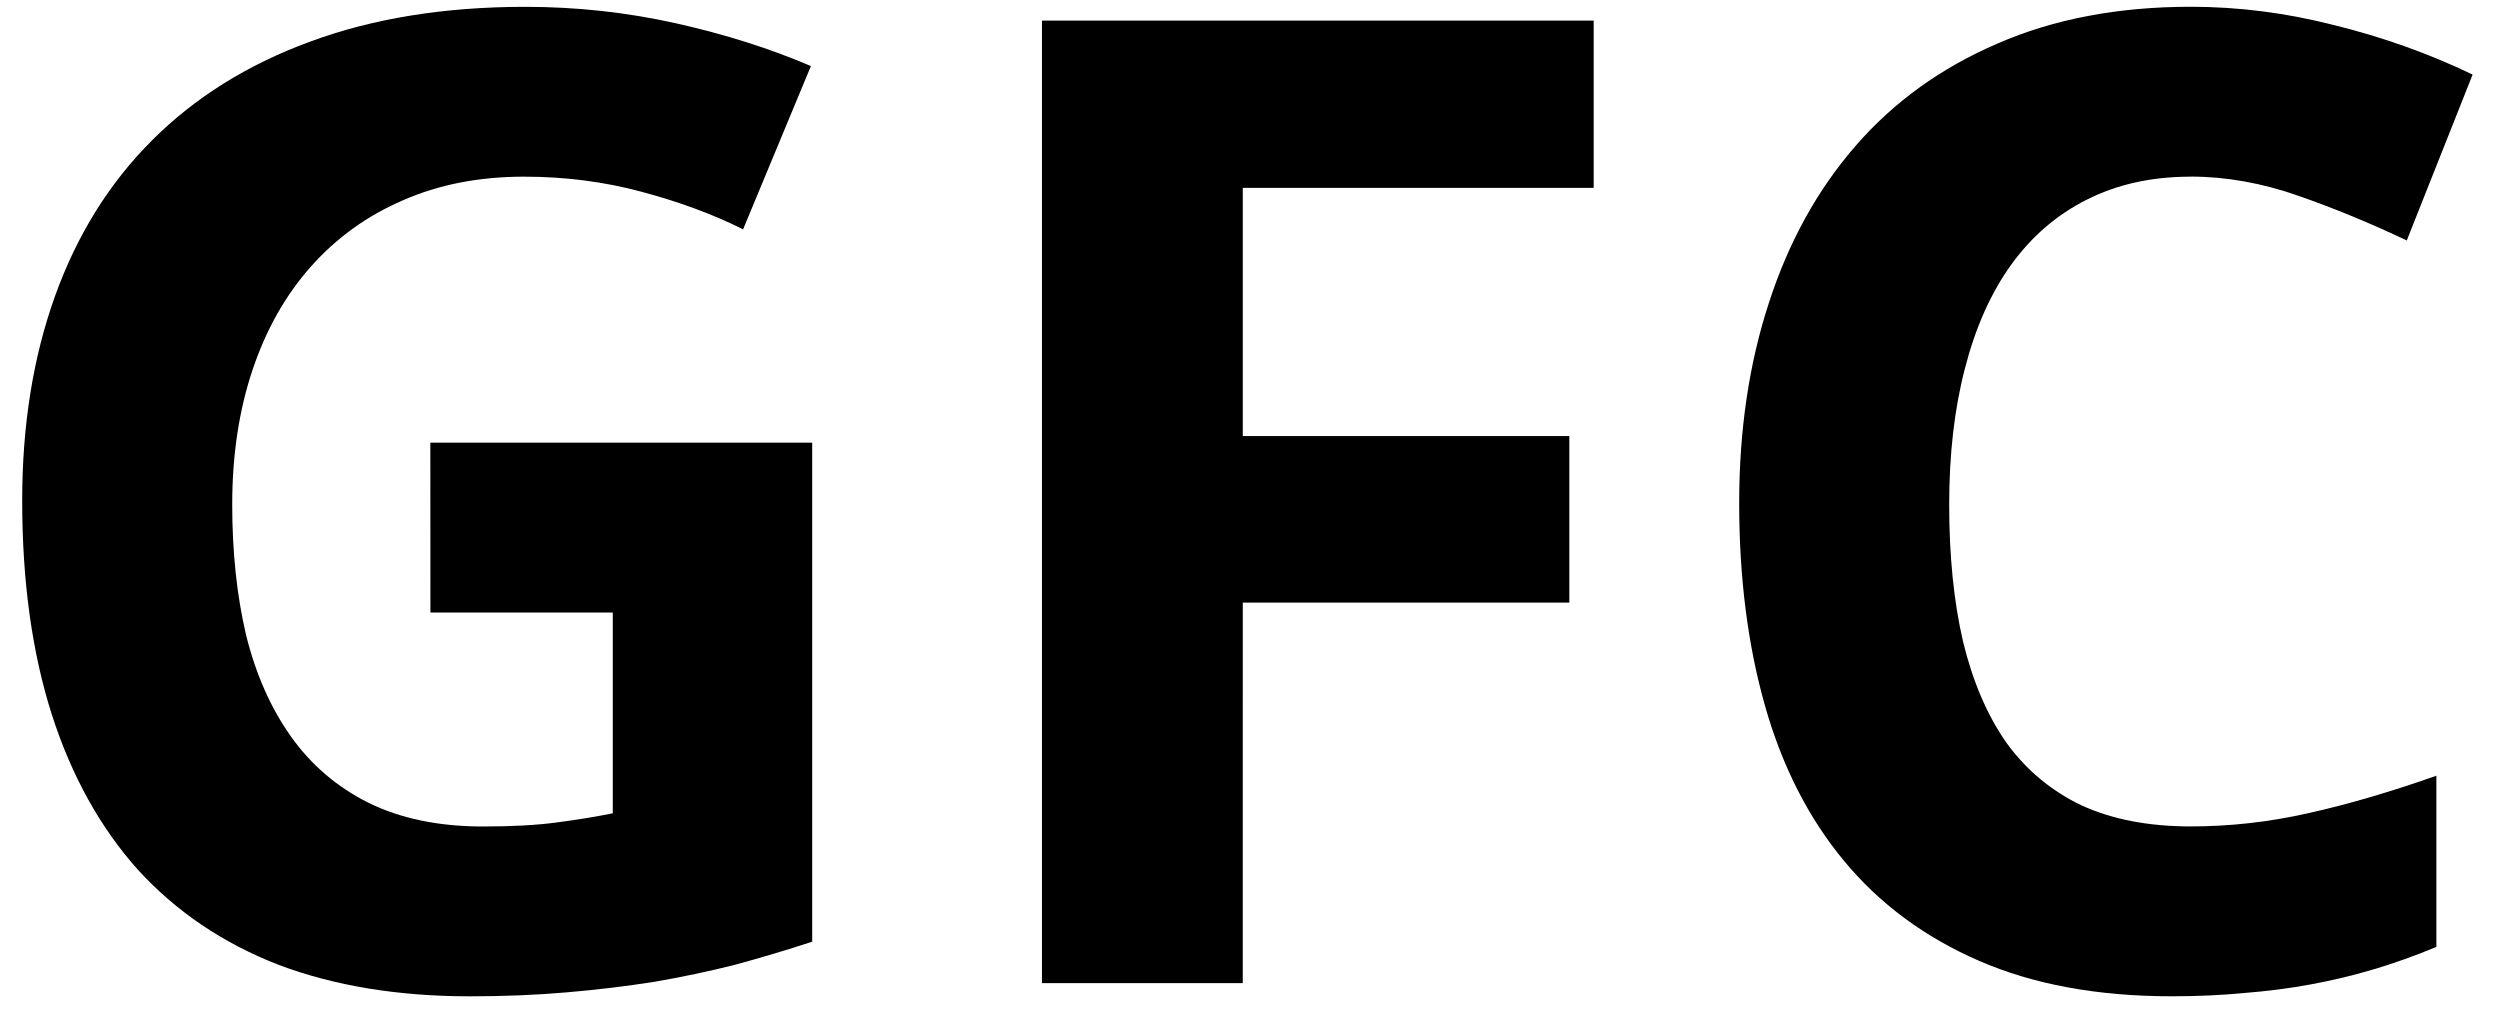
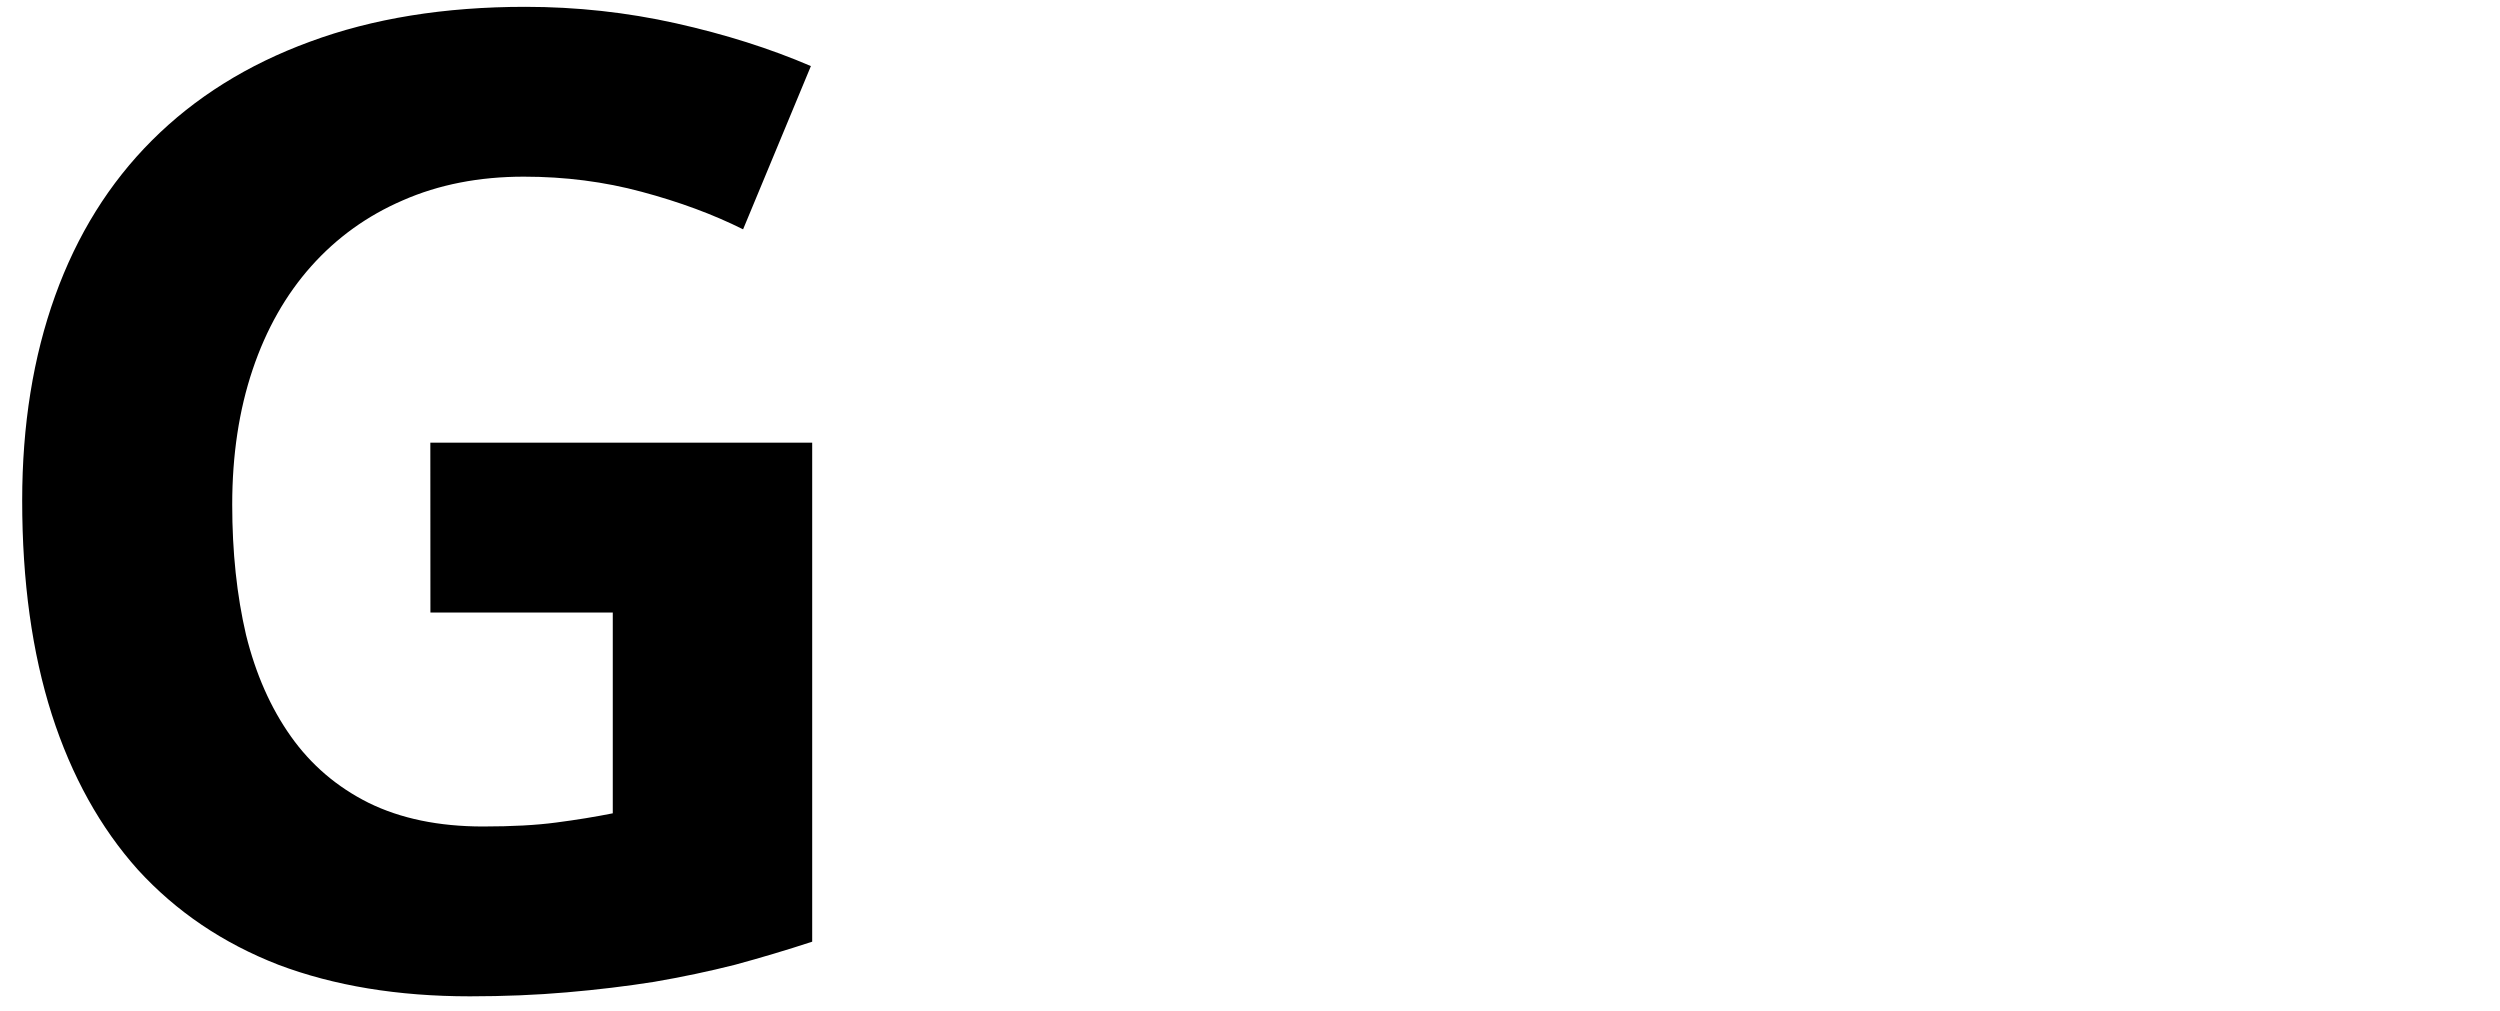
<svg xmlns="http://www.w3.org/2000/svg" fill="none" height="36" viewBox="0 0 89 36" width="89">
  <g fill="#000">
    <path d="m15.32 15.758h13.594v17.766c-.906.297-1.82.57-2.742.82-.922.234-1.883.437-2.883.609-.984.156-2.023.281-3.117.375-1.078.094-2.227.141-3.445.141-2.562 0-4.836-.375-6.82-1.125-1.969-.766-3.633-1.891-4.992-3.375-1.344-1.5-2.367-3.344-3.07-5.531-.703-2.203-1.055-4.742-1.055-7.617 0-2.688.391-5.117 1.172-7.289.781-2.172 1.93-4.016 3.445-5.531 1.531-1.531 3.406-2.703 5.625-3.516 2.234-.828 4.789-1.242 7.664-1.242 1.828 0 3.617.195 5.367.586s3.352.898 4.805 1.523l-2.414 5.812c-1.062-.531-2.266-.977-3.609-1.336-1.328-.359-2.727-.539-4.195-.539-1.594 0-3.031.281-4.312.844-1.266.547-2.352 1.328-3.258 2.344-.906 1.016-1.602 2.242-2.086 3.68-.484 1.438-.727 3.039-.727 4.805 0 1.688.164 3.234.492 4.641.344 1.391.875 2.594 1.594 3.609.719 1.016 1.641 1.805 2.766 2.367 1.141.562 2.5.844 4.078.844 1.031 0 1.899-.047 2.602-.141.719-.094 1.391-.203 2.016-.328v-7.148h-6.492z" />
-     <path d="m44.242 35h-7.148v-34.266h19.641v5.953h-12.492v8.836h11.625v5.93h-11.625z" />
-     <path d="m77.992 6.289c-1.391 0-2.625.273-3.703.82-1.062.531-1.961 1.305-2.695 2.32-.719 1-1.266 2.227-1.641 3.68-.375 1.438-.562 3.055-.562 4.851 0 1.828.164 3.453.492 4.875.344 1.422.859 2.625 1.547 3.609.703.969 1.594 1.711 2.672 2.227 1.094.5 2.391.75 3.891.75 1.391 0 2.781-.156 4.172-.469 1.406-.312 2.93-.758 4.57-1.336v6.094c-.75.312-1.492.578-2.227.797-.734.219-1.484.398-2.25.539-.766.141-1.555.242-2.367.305-.797.078-1.656.117-2.578.117-2.641 0-4.93-.422-6.867-1.266-1.938-.844-3.539-2.031-4.805-3.562-1.266-1.531-2.203-3.375-2.812-5.531-.609-2.156-.914-4.555-.914-7.195 0-2.594.351-4.969 1.055-7.125.703-2.172 1.734-4.039 3.094-5.602s3.039-2.773 5.039-3.633c2-.875 4.297-1.313 6.891-1.313 1.703 0 3.406.219 5.109.656 1.719.422 3.359 1.008 4.922 1.758l-2.344 5.906c-1.281-.609-2.57-1.141-3.867-1.594s-2.57-.68-3.82-.68z" />
  </g>
</svg>